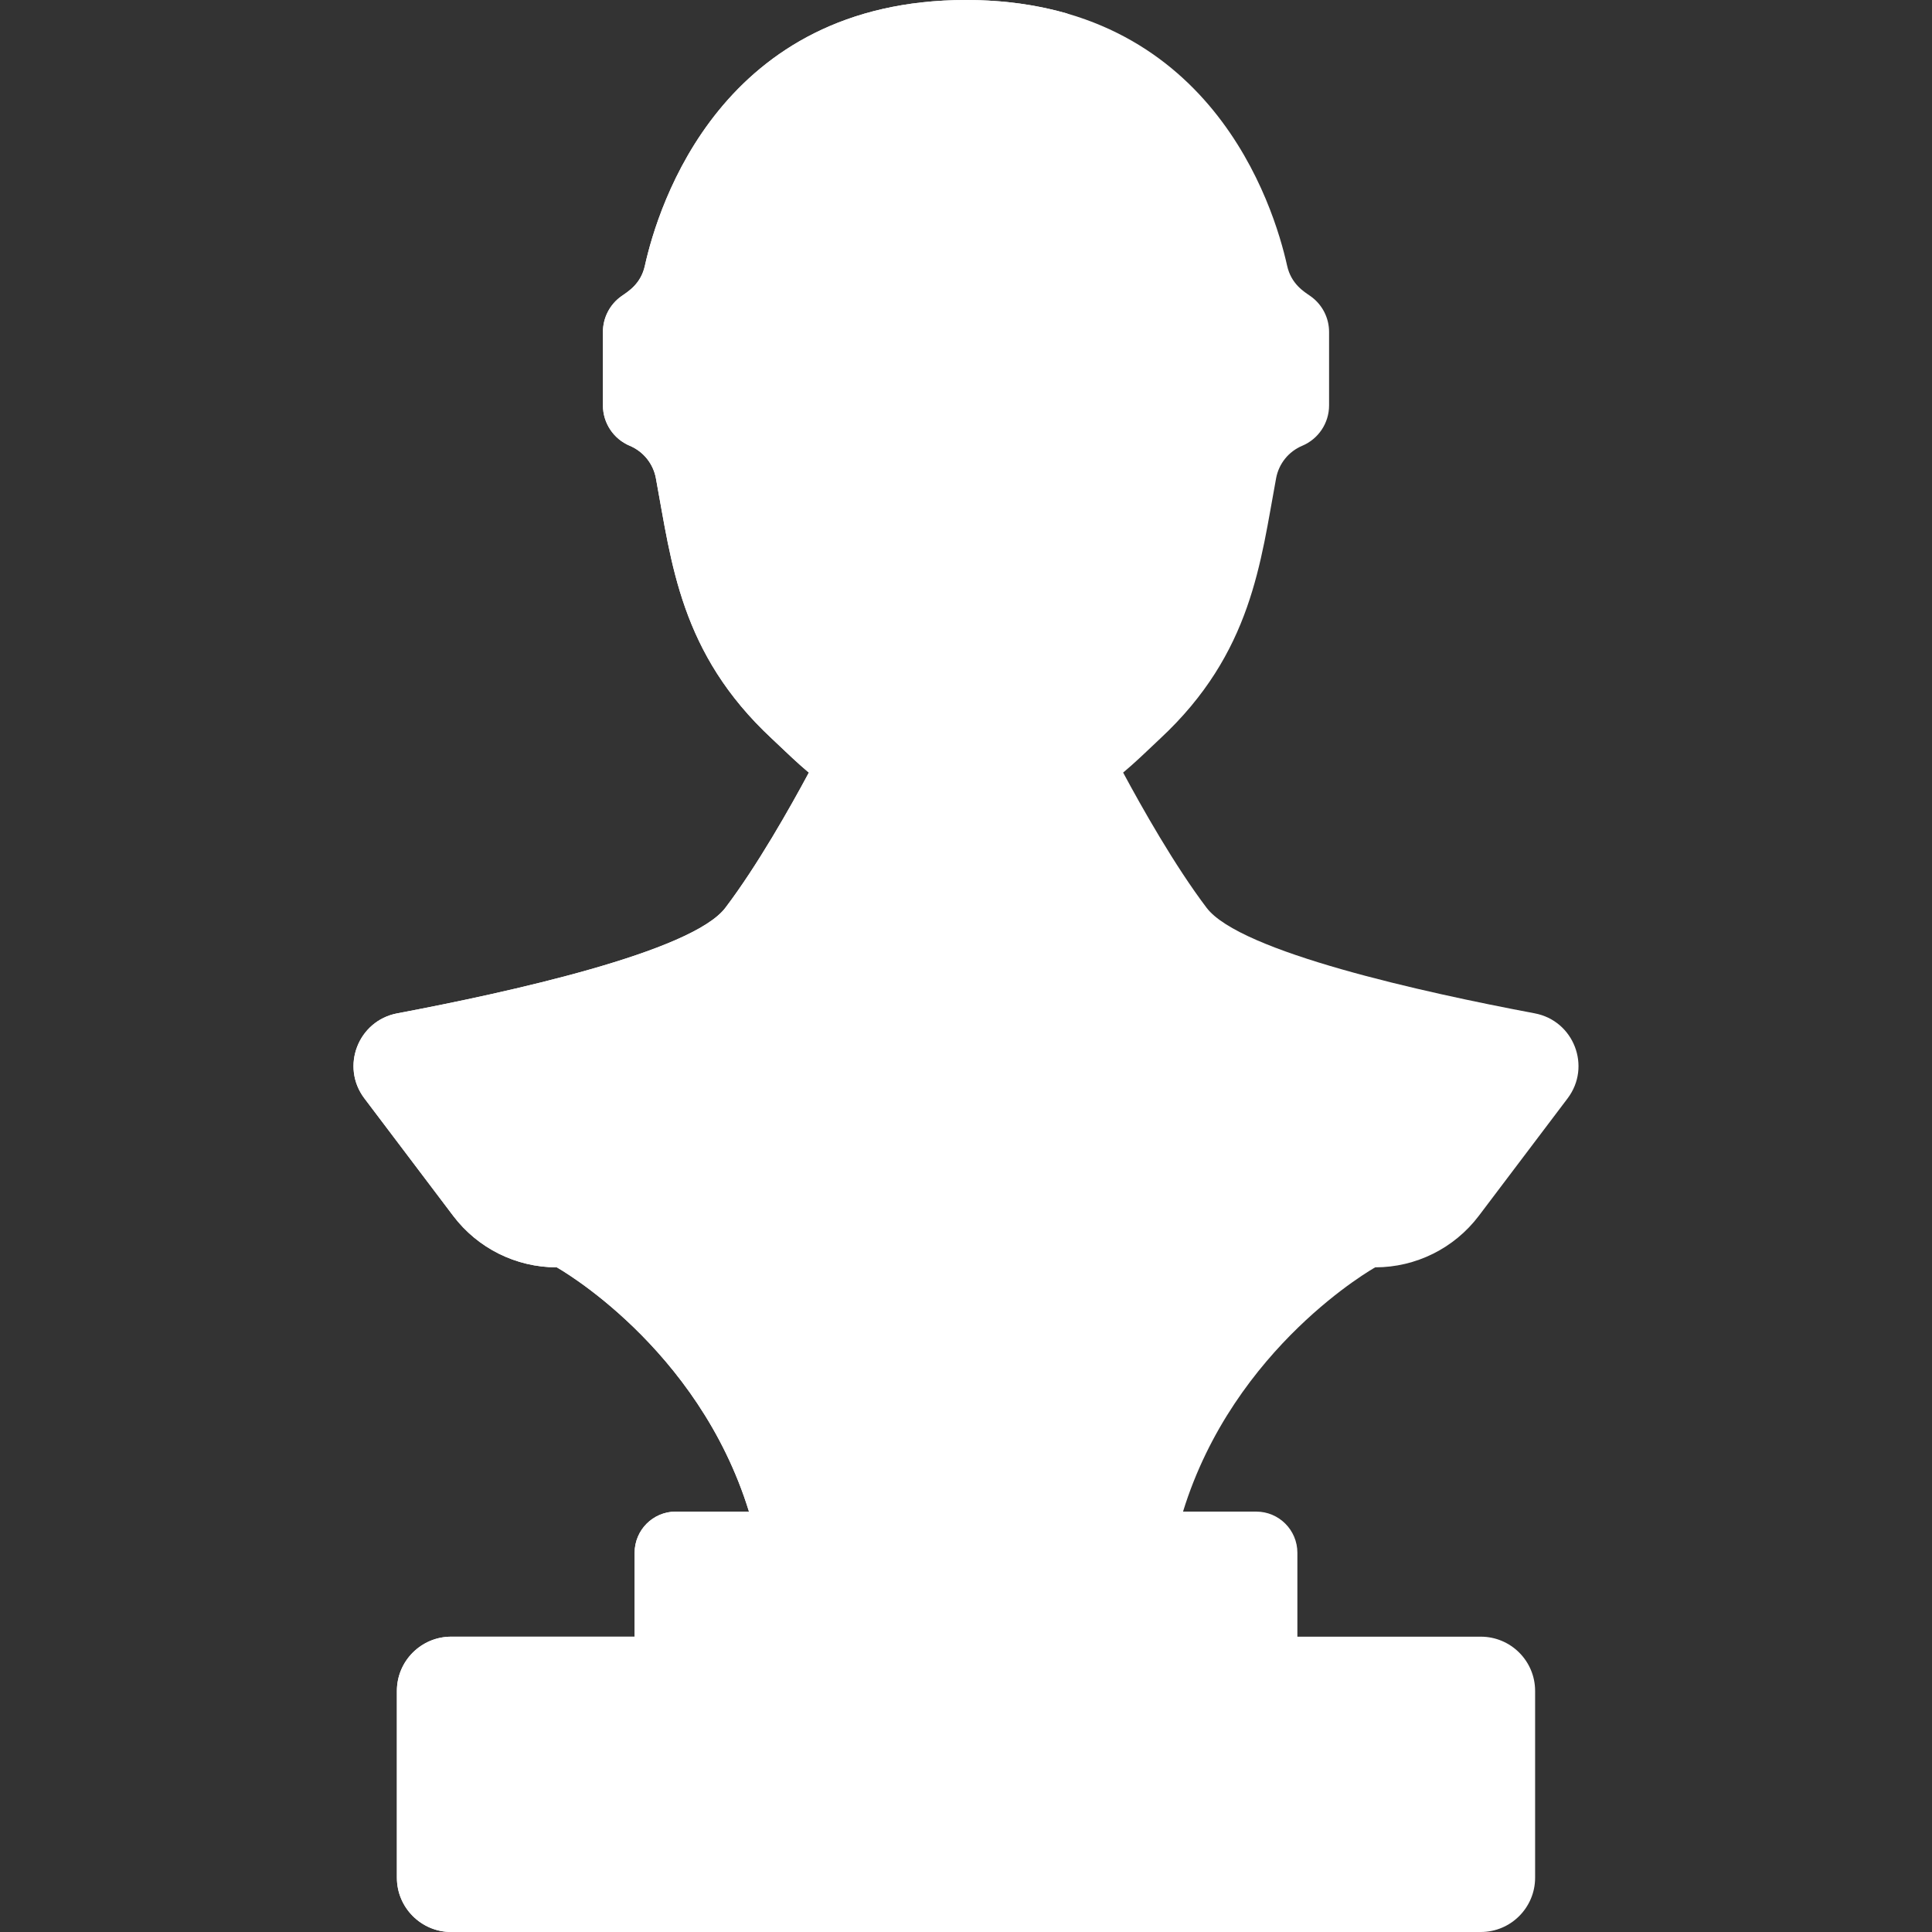
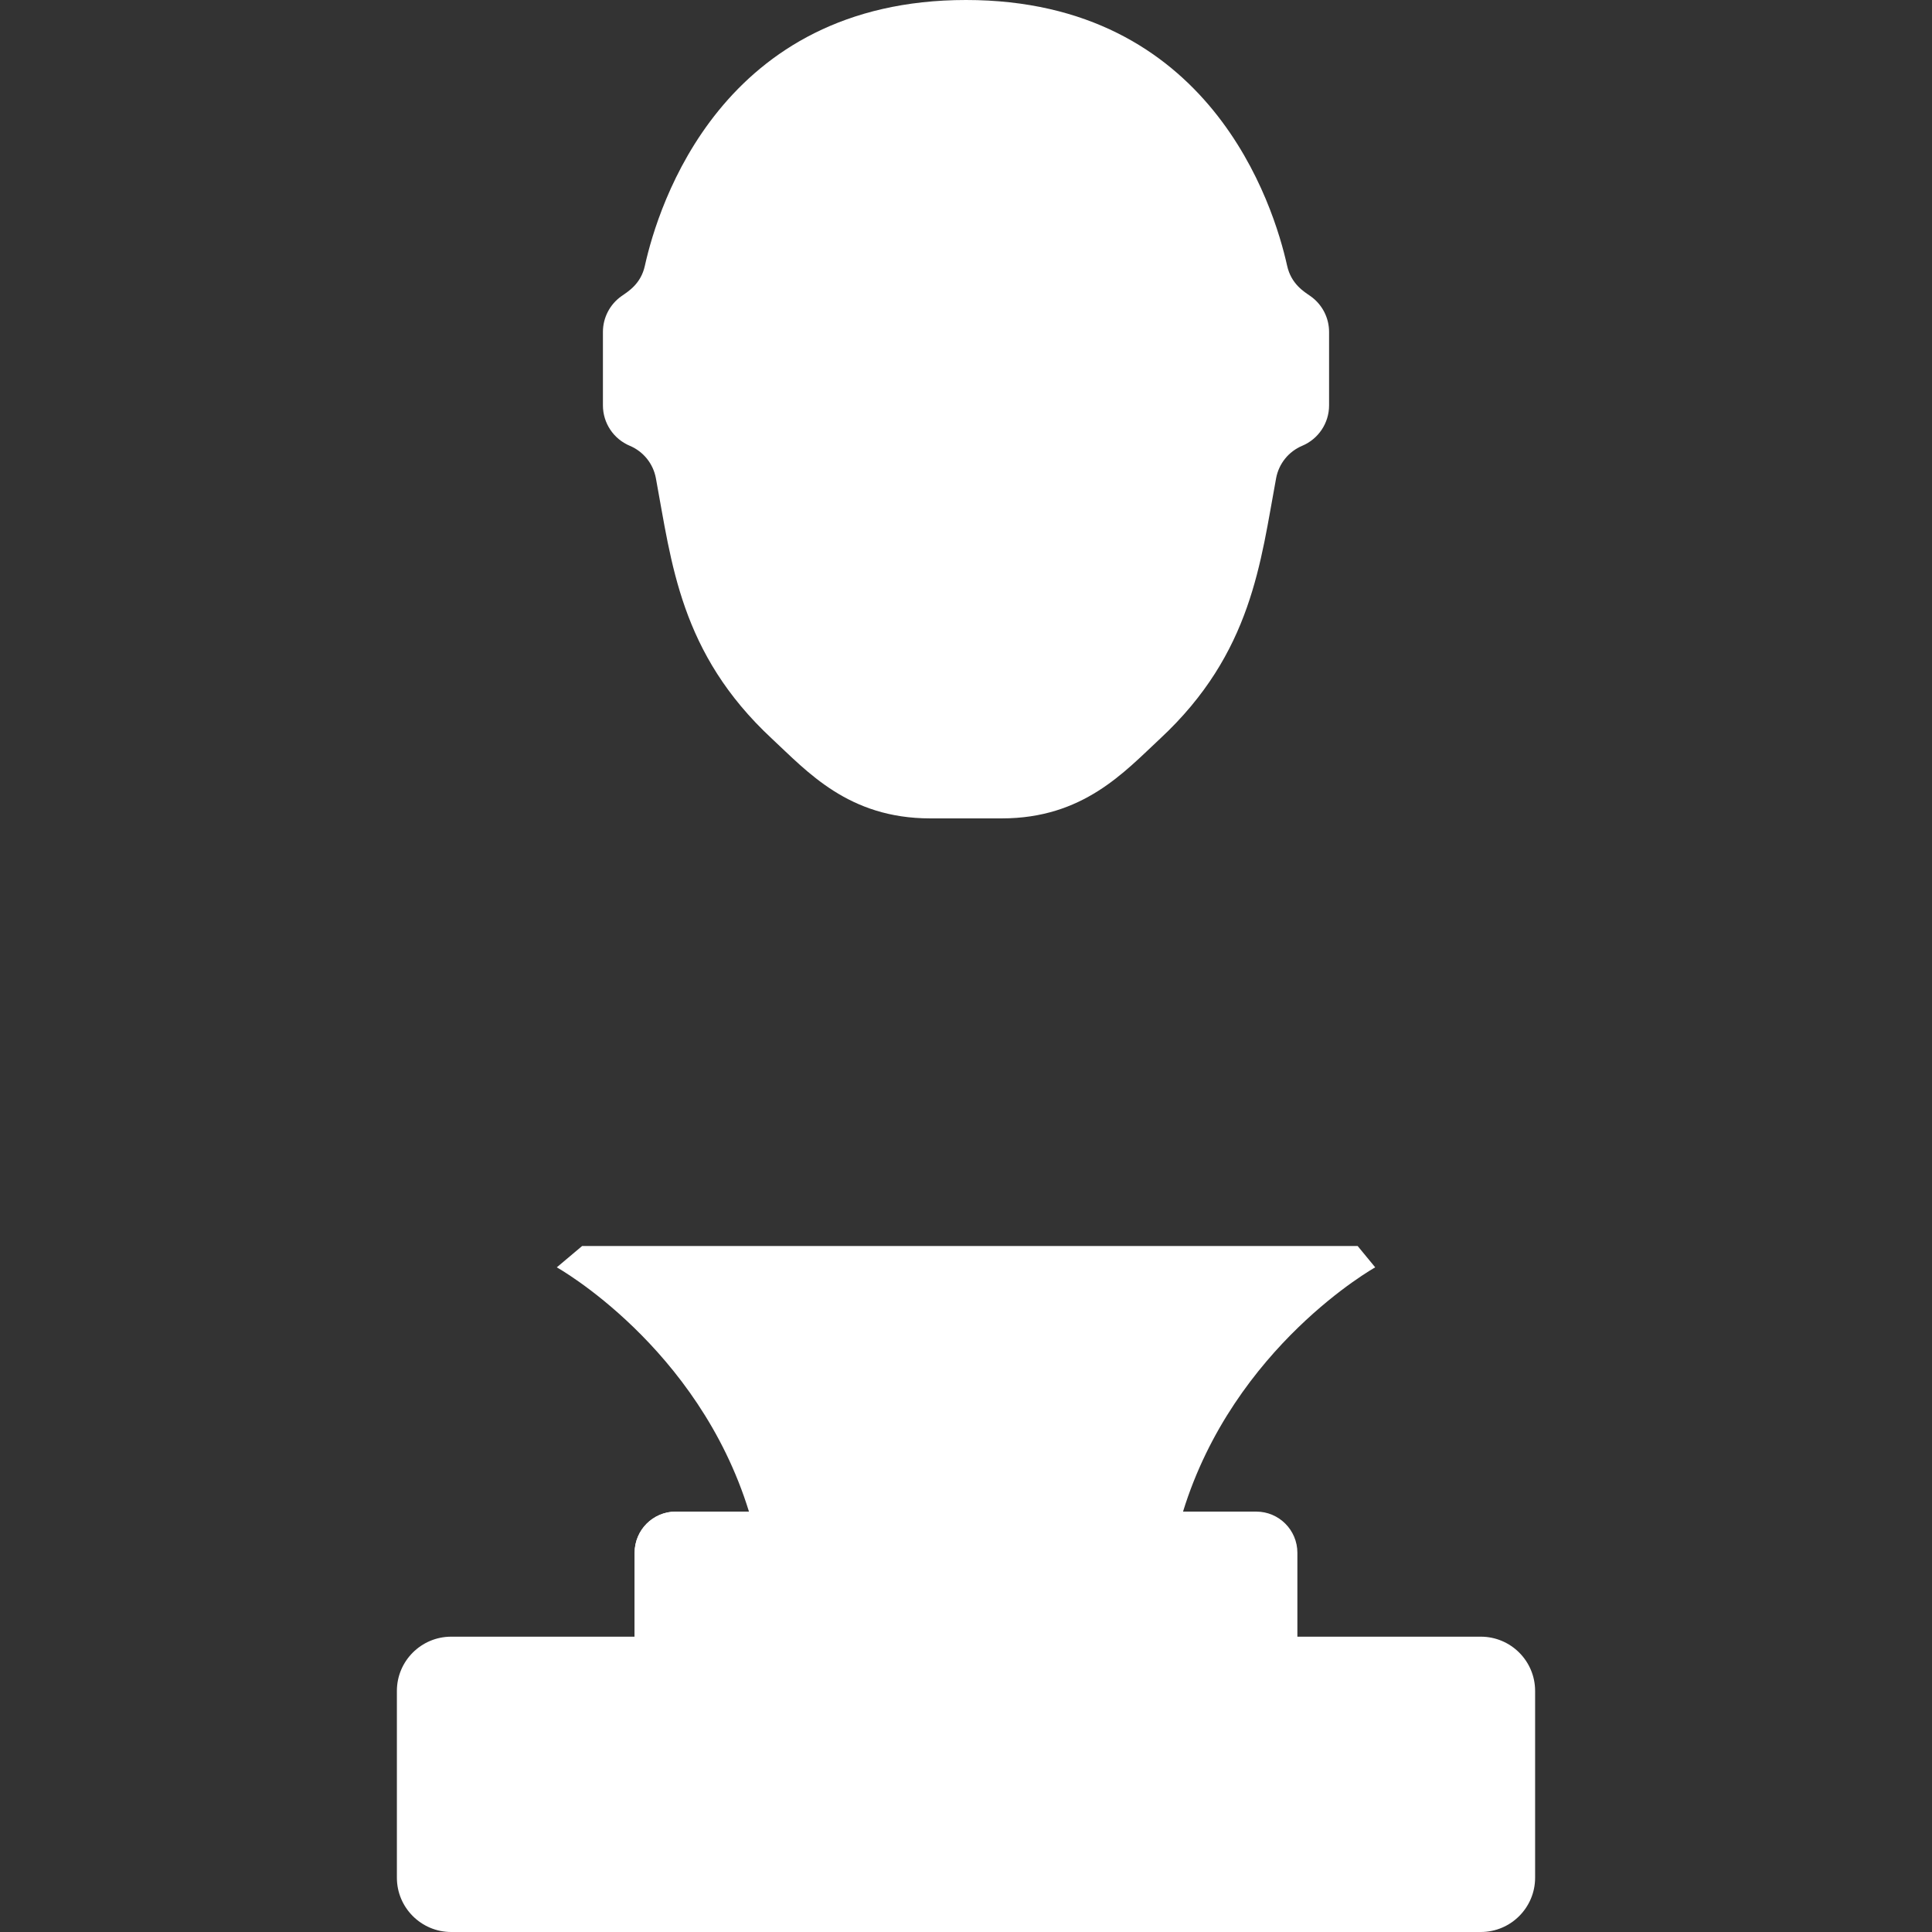
<svg xmlns="http://www.w3.org/2000/svg" width="42" height="42" viewBox="0 0 42 42" fill="none">
  <rect x="0" y="0" width="42" height="42" fill="#333333" stroke="none" />
  <path d="M29.514 27.087H12.655L12.104 27.551C12.104 27.551 15.172 29.262 16.282 32.861L16.923 33.192H25.183L25.718 32.861C26.828 29.262 29.896 27.551 29.896 27.551L29.514 27.087Z" fill="white" />
-   <path d="M16.524 27.551L17.074 27.087H12.655L12.104 27.551C12.104 27.551 15.172 29.262 16.282 32.861L16.923 33.192H21.342L20.701 32.861C19.591 29.262 16.524 27.551 16.524 27.551Z" fill="white" />
-   <path d="M33.363 22.029C30.946 21.574 26.958 20.694 26.231 19.735C25.536 18.817 24.823 17.553 24.416 16.795L23.979 16.587H17.937L17.584 16.796C17.177 17.554 16.464 18.818 15.769 19.734C15.043 20.694 11.054 21.573 8.637 22.029C7.786 22.189 7.399 23.187 7.922 23.878L9.852 26.43C10.385 27.136 11.219 27.551 12.104 27.551H29.896C30.781 27.551 31.615 27.136 32.149 26.43L34.078 23.878C34.601 23.187 34.214 22.189 33.363 22.029Z" fill="white" />
-   <path d="M14.271 26.431L12.341 23.878C11.819 23.188 12.205 22.189 13.057 22.029C15.474 21.574 19.462 20.694 20.189 19.735C20.884 18.818 21.596 17.554 22.003 16.796L22.356 16.587H17.937L17.584 16.796C17.177 17.554 16.464 18.818 15.769 19.735C15.043 20.694 11.054 21.574 8.637 22.029C7.786 22.189 7.399 23.188 7.922 23.878L9.851 26.431C10.385 27.137 11.219 27.551 12.104 27.551H16.524C15.639 27.551 14.805 27.137 14.271 26.431Z" fill="white" />
  <path d="M28.486 6.436C28.353 6.343 28.07 6.178 27.981 5.777C27.692 4.475 26.315 0 21 0C15.685 0 14.307 4.475 14.019 5.777C13.932 6.172 13.659 6.334 13.513 6.436C13.259 6.614 13.107 6.905 13.107 7.216V8.813C13.107 9.196 13.337 9.542 13.691 9.691C13.986 9.815 14.199 10.079 14.258 10.394C14.601 12.232 14.779 14.197 16.779 16.057C17.55 16.774 18.445 17.791 20.221 17.791H21.779C23.546 17.791 24.441 16.783 25.221 16.057C27.224 14.194 27.403 12.207 27.742 10.394C27.801 10.079 28.014 9.815 28.309 9.691C28.663 9.542 28.893 9.196 28.893 8.813V7.216C28.893 6.905 28.741 6.614 28.486 6.436Z" fill="white" />
-   <path d="M21.198 16.057C19.199 14.197 19.021 12.232 18.677 10.394C18.619 10.079 18.405 9.815 18.11 9.691C17.757 9.542 17.527 9.196 17.527 8.813V7.216C17.527 6.905 17.678 6.614 17.933 6.436C18.078 6.334 18.351 6.172 18.439 5.777C18.682 4.678 19.701 1.318 23.21 0.297C22.562 0.109 21.829 0 21 0C15.685 0 14.307 4.475 14.019 5.777C13.932 6.172 13.659 6.334 13.514 6.436C13.259 6.614 13.107 6.905 13.107 7.216V8.813C13.107 9.196 13.337 9.542 13.691 9.691C13.986 9.815 14.199 10.079 14.258 10.394C14.601 12.232 14.779 14.197 16.779 16.057C17.55 16.774 18.445 17.791 20.221 17.791H21.779C22.334 17.791 22.803 17.691 23.209 17.533C22.316 17.184 21.728 16.55 21.198 16.057Z" fill="white" />
  <path d="M27.31 32.861H14.69C14.196 32.861 13.796 33.262 13.796 33.756V35.58L14.324 35.981H27.676L28.204 35.58V33.756C28.204 33.262 27.804 32.861 27.31 32.861Z" fill="white" />
  <path d="M18.215 33.756C18.215 33.262 18.616 32.861 19.11 32.861H14.69C14.196 32.861 13.796 33.262 13.796 33.756V35.58L14.324 35.981H18.743L18.215 35.58V33.756Z" fill="white" />
  <path d="M32.191 35.58H9.809C9.157 35.58 8.628 36.108 8.628 36.76V40.819C8.628 41.471 9.157 42 9.809 42H32.191C32.843 42 33.372 41.471 33.372 40.819V36.76C33.372 36.108 32.843 35.58 32.191 35.58Z" fill="white" />
-   <path d="M13.048 40.819V36.76C13.048 36.108 13.576 35.58 14.229 35.58H9.809C9.157 35.58 8.628 36.108 8.628 36.76V40.819C8.628 41.471 9.157 42 9.809 42H14.229C13.576 42 13.048 41.471 13.048 40.819Z" fill="white" />
</svg>